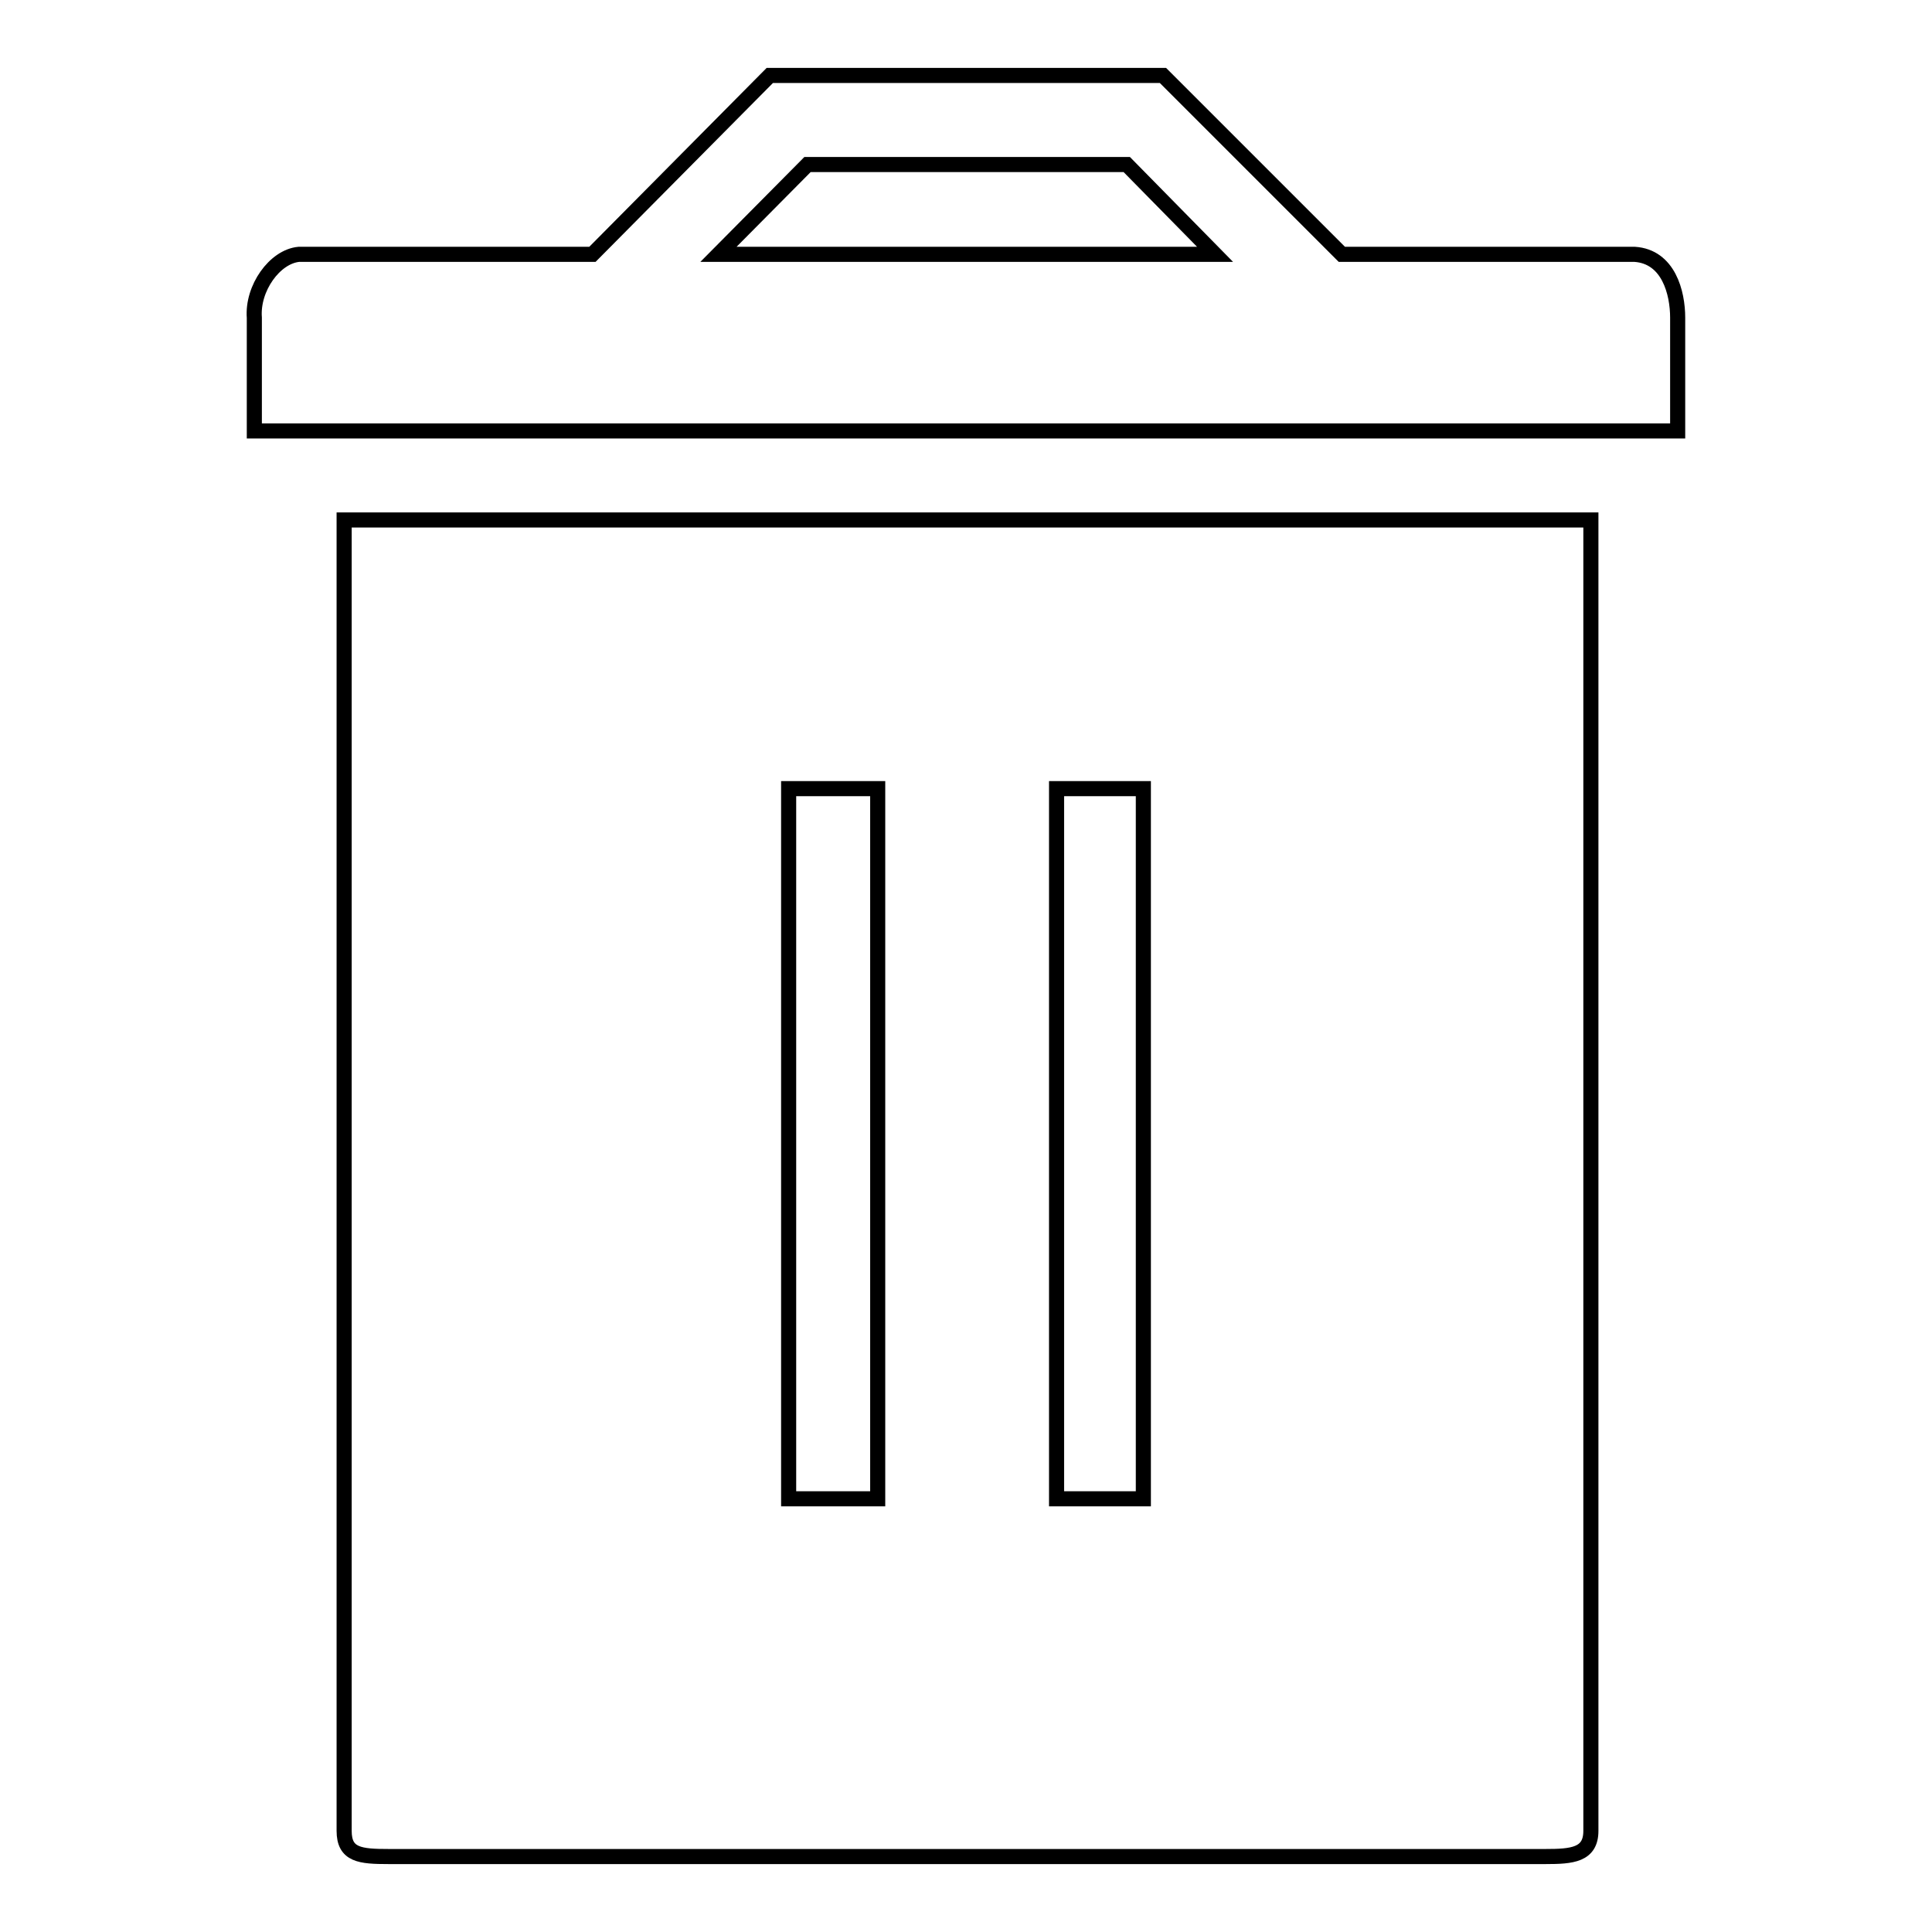
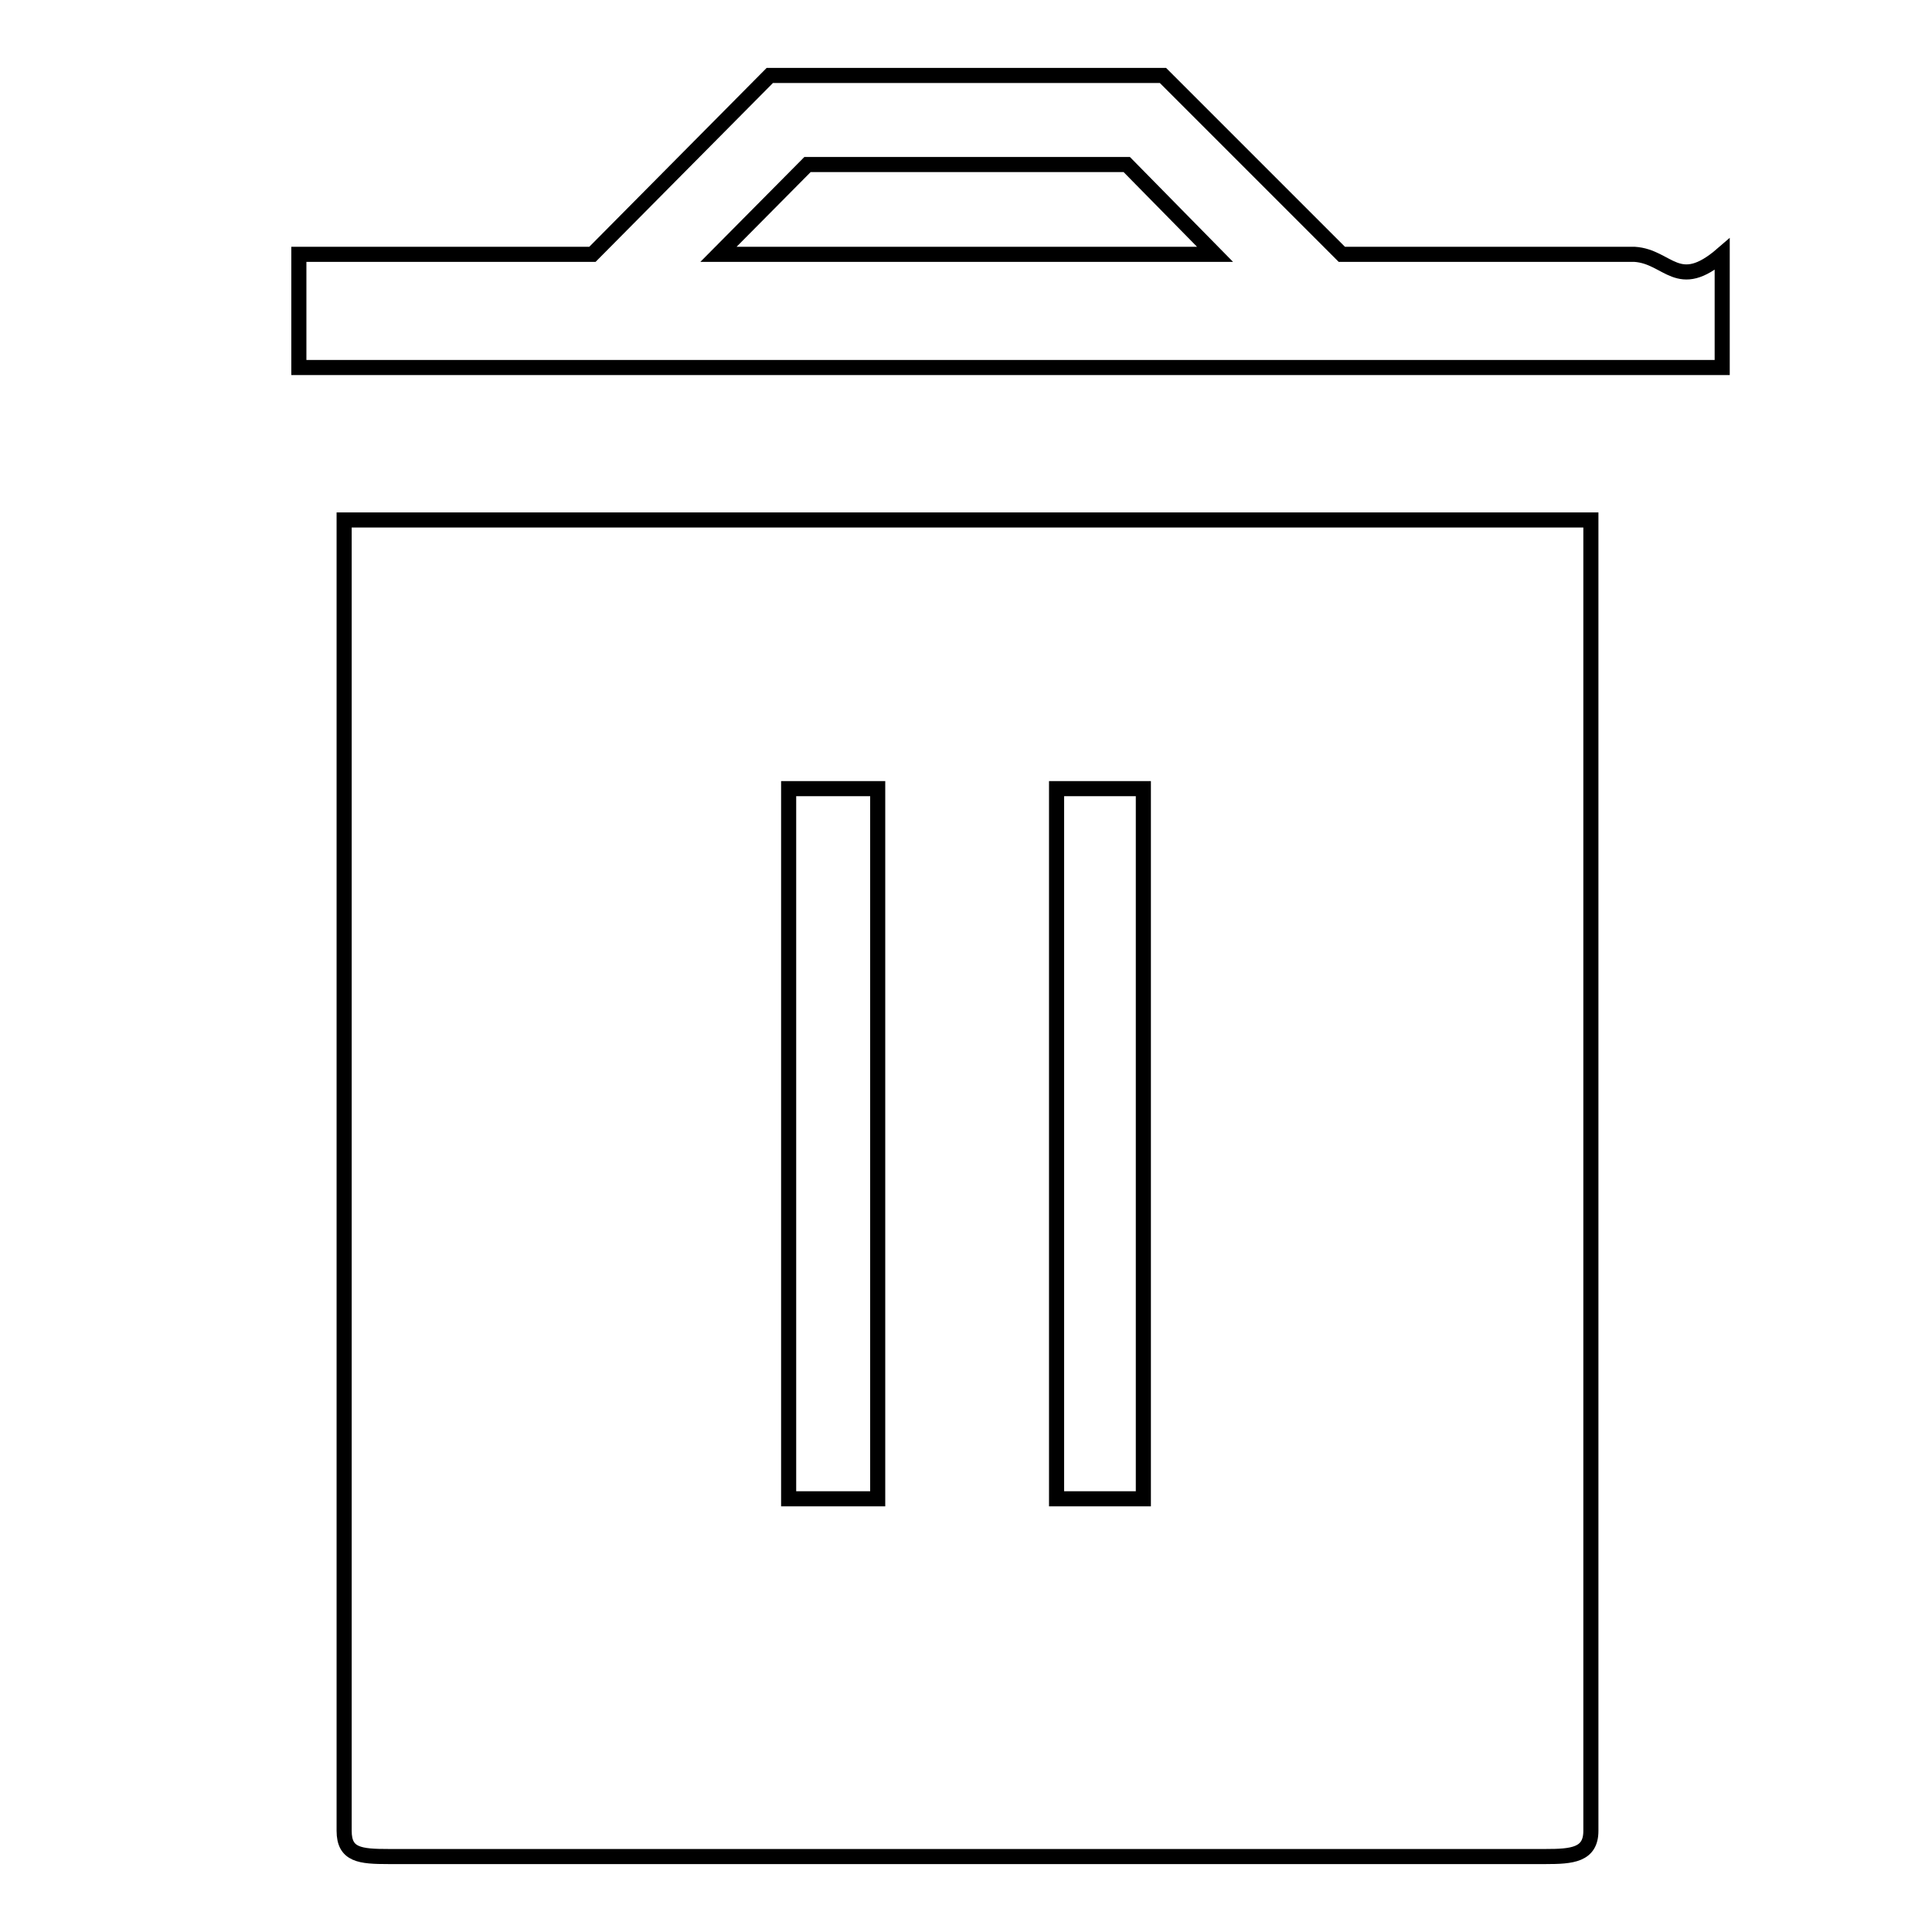
<svg xmlns="http://www.w3.org/2000/svg" version="1.1" x="0px" y="0px" viewBox="0 0 256 256" enable-background="new 0 0 256 256" xml:space="preserve">
  <g>
-     <path stroke-width="2" fill-opacity="0" stroke="#000000" d="M216.6,33.7h-38.8L154.1,10h-52.1L78.5,33.7H39.6c-3.2,0.3-6.2,4.5-5.9,8.4v15h188.6v-15 C222.3,38.8,221.1,34,216.6,33.7z M107,21.8h42.3L161,33.7H95.2L107,21.8z M45.6,242.6c0,3.2,2.1,3.4,5.9,3.4h153.3 c3.5,0,6-0.2,6-3.4V68.9H45.6V242.6z M140,104.5h11.5v94.1H140V104.5z M104.5,104.5h11.8v94.1h-11.8V104.5z" />
+     <path stroke-width="2" fill-opacity="0" stroke="#000000" d="M216.6,33.7h-38.8L154.1,10h-52.1L78.5,33.7H39.6v15h188.6v-15 C222.3,38.8,221.1,34,216.6,33.7z M107,21.8h42.3L161,33.7H95.2L107,21.8z M45.6,242.6c0,3.2,2.1,3.4,5.9,3.4h153.3 c3.5,0,6-0.2,6-3.4V68.9H45.6V242.6z M140,104.5h11.5v94.1H140V104.5z M104.5,104.5h11.8v94.1h-11.8V104.5z" />
  </g>
</svg>